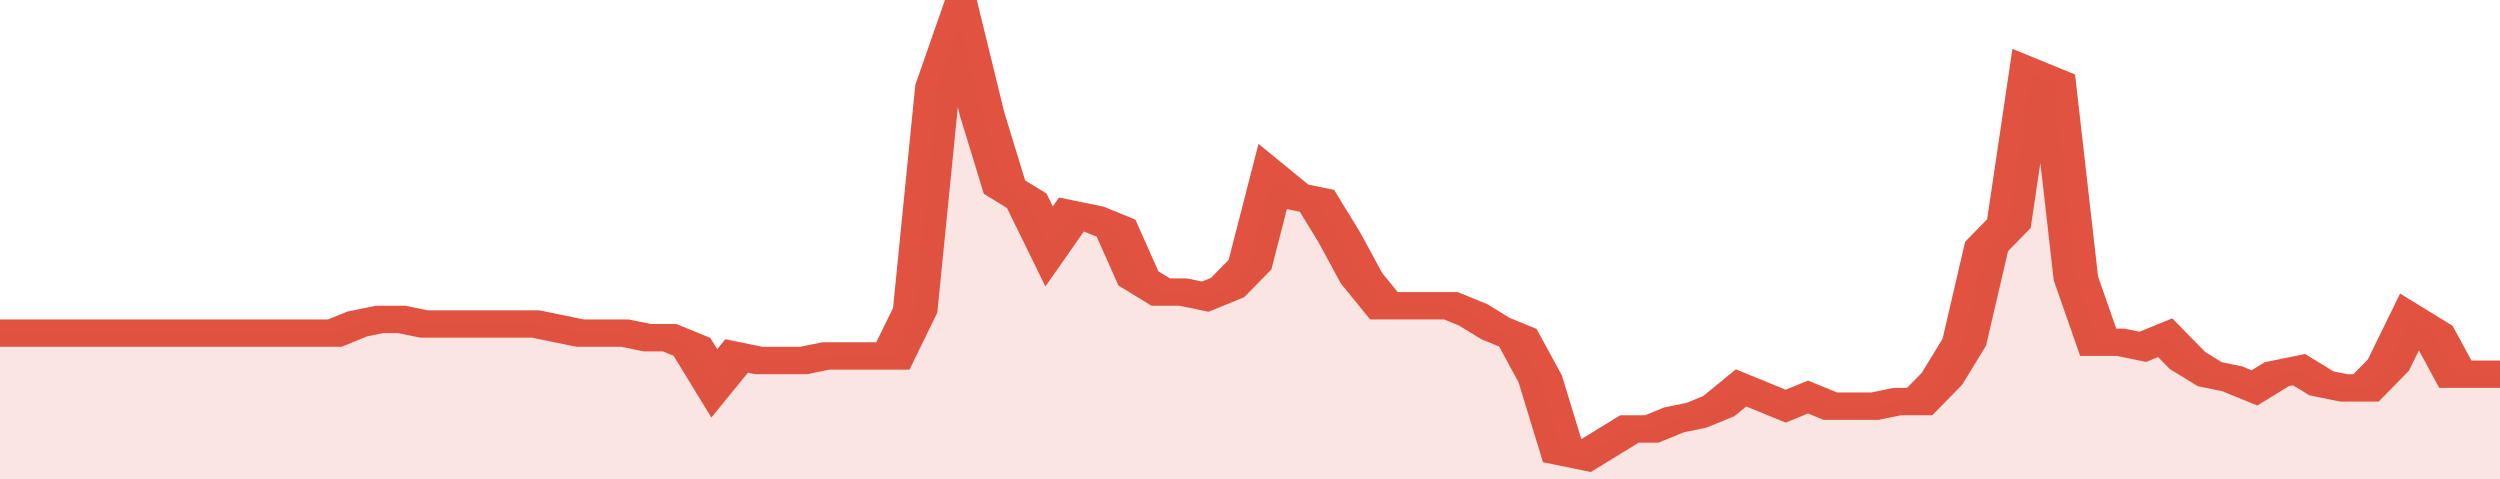
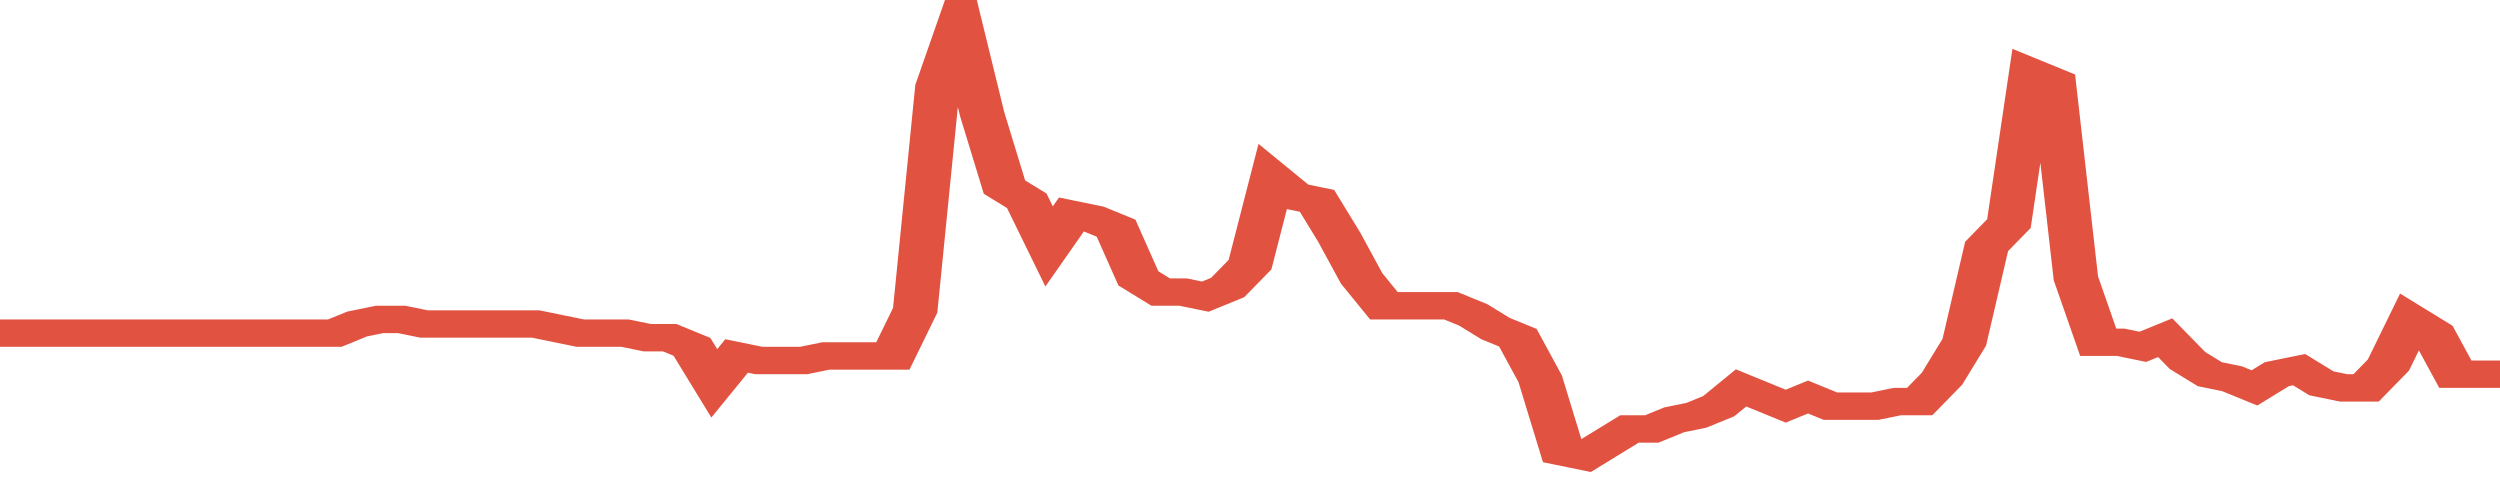
<svg xmlns="http://www.w3.org/2000/svg" viewBox="0 0 336 105" width="120" height="23" preserveAspectRatio="none">
  <polyline fill="none" stroke="#E15241" stroke-width="6" points="0, 73 3, 73 6, 73 9, 73 12, 73 15, 73 18, 73 21, 73 24, 73 27, 73 30, 73 33, 73 36, 73 39, 73 42, 73 45, 73 48, 71 51, 70 54, 70 57, 71 60, 71 63, 71 66, 71 69, 71 72, 71 75, 72 78, 73 81, 73 84, 73 87, 74 90, 74 93, 76 96, 84 99, 78 102, 79 105, 79 108, 79 111, 78 114, 78 117, 78 120, 78 123, 68 126, 19 129, 5 132, 25 135, 41 138, 44 141, 54 144, 47 147, 48 150, 50 153, 61 156, 64 159, 64 162, 65 165, 63 168, 58 171, 39 174, 43 177, 44 180, 52 183, 61 186, 67 189, 67 192, 67 195, 67 198, 69 201, 72 204, 74 207, 83 210, 99 213, 100 216, 97 219, 94 222, 94 225, 92 228, 91 231, 89 234, 85 237, 87 240, 89 243, 87 246, 89 249, 89 252, 89 255, 88 258, 88 261, 83 264, 75 267, 54 270, 49 273, 16 276, 18 279, 61 282, 75 285, 75 288, 76 291, 74 294, 79 297, 82 300, 83 303, 85 306, 82 309, 81 312, 84 315, 85 318, 85 321, 80 324, 70 327, 73 330, 82 333, 82 336, 82 336, 82 "> </polyline>
-   <polygon fill="#E15241" opacity="0.15" points="0, 105 0, 73 3, 73 6, 73 9, 73 12, 73 15, 73 18, 73 21, 73 24, 73 27, 73 30, 73 33, 73 36, 73 39, 73 42, 73 45, 73 48, 71 51, 70 54, 70 57, 71 60, 71 63, 71 66, 71 69, 71 72, 71 75, 72 78, 73 81, 73 84, 73 87, 74 90, 74 93, 76 96, 84 99, 78 102, 79 105, 79 108, 79 111, 78 114, 78 117, 78 120, 78 123, 68 126, 19 129, 5 132, 25 135, 41 138, 44 141, 54 144, 47 147, 48 150, 50 153, 61 156, 64 159, 64 162, 65 165, 63 168, 58 171, 39 174, 43 177, 44 180, 52 183, 61 186, 67 189, 67 192, 67 195, 67 198, 69 201, 72 204, 74 207, 83 210, 99 213, 100 216, 97 219, 94 222, 94 225, 92 228, 91 231, 89 234, 85 237, 87 240, 89 243, 87 246, 89 249, 89 252, 89 255, 88 258, 88 261, 83 264, 75 267, 54 270, 49 273, 16 276, 18 279, 61 282, 75 285, 75 288, 76 291, 74 294, 79 297, 82 300, 83 303, 85 306, 82 309, 81 312, 84 315, 85 318, 85 321, 80 324, 70 327, 73 330, 82 333, 82 336, 82 336, 105 " />
</svg>